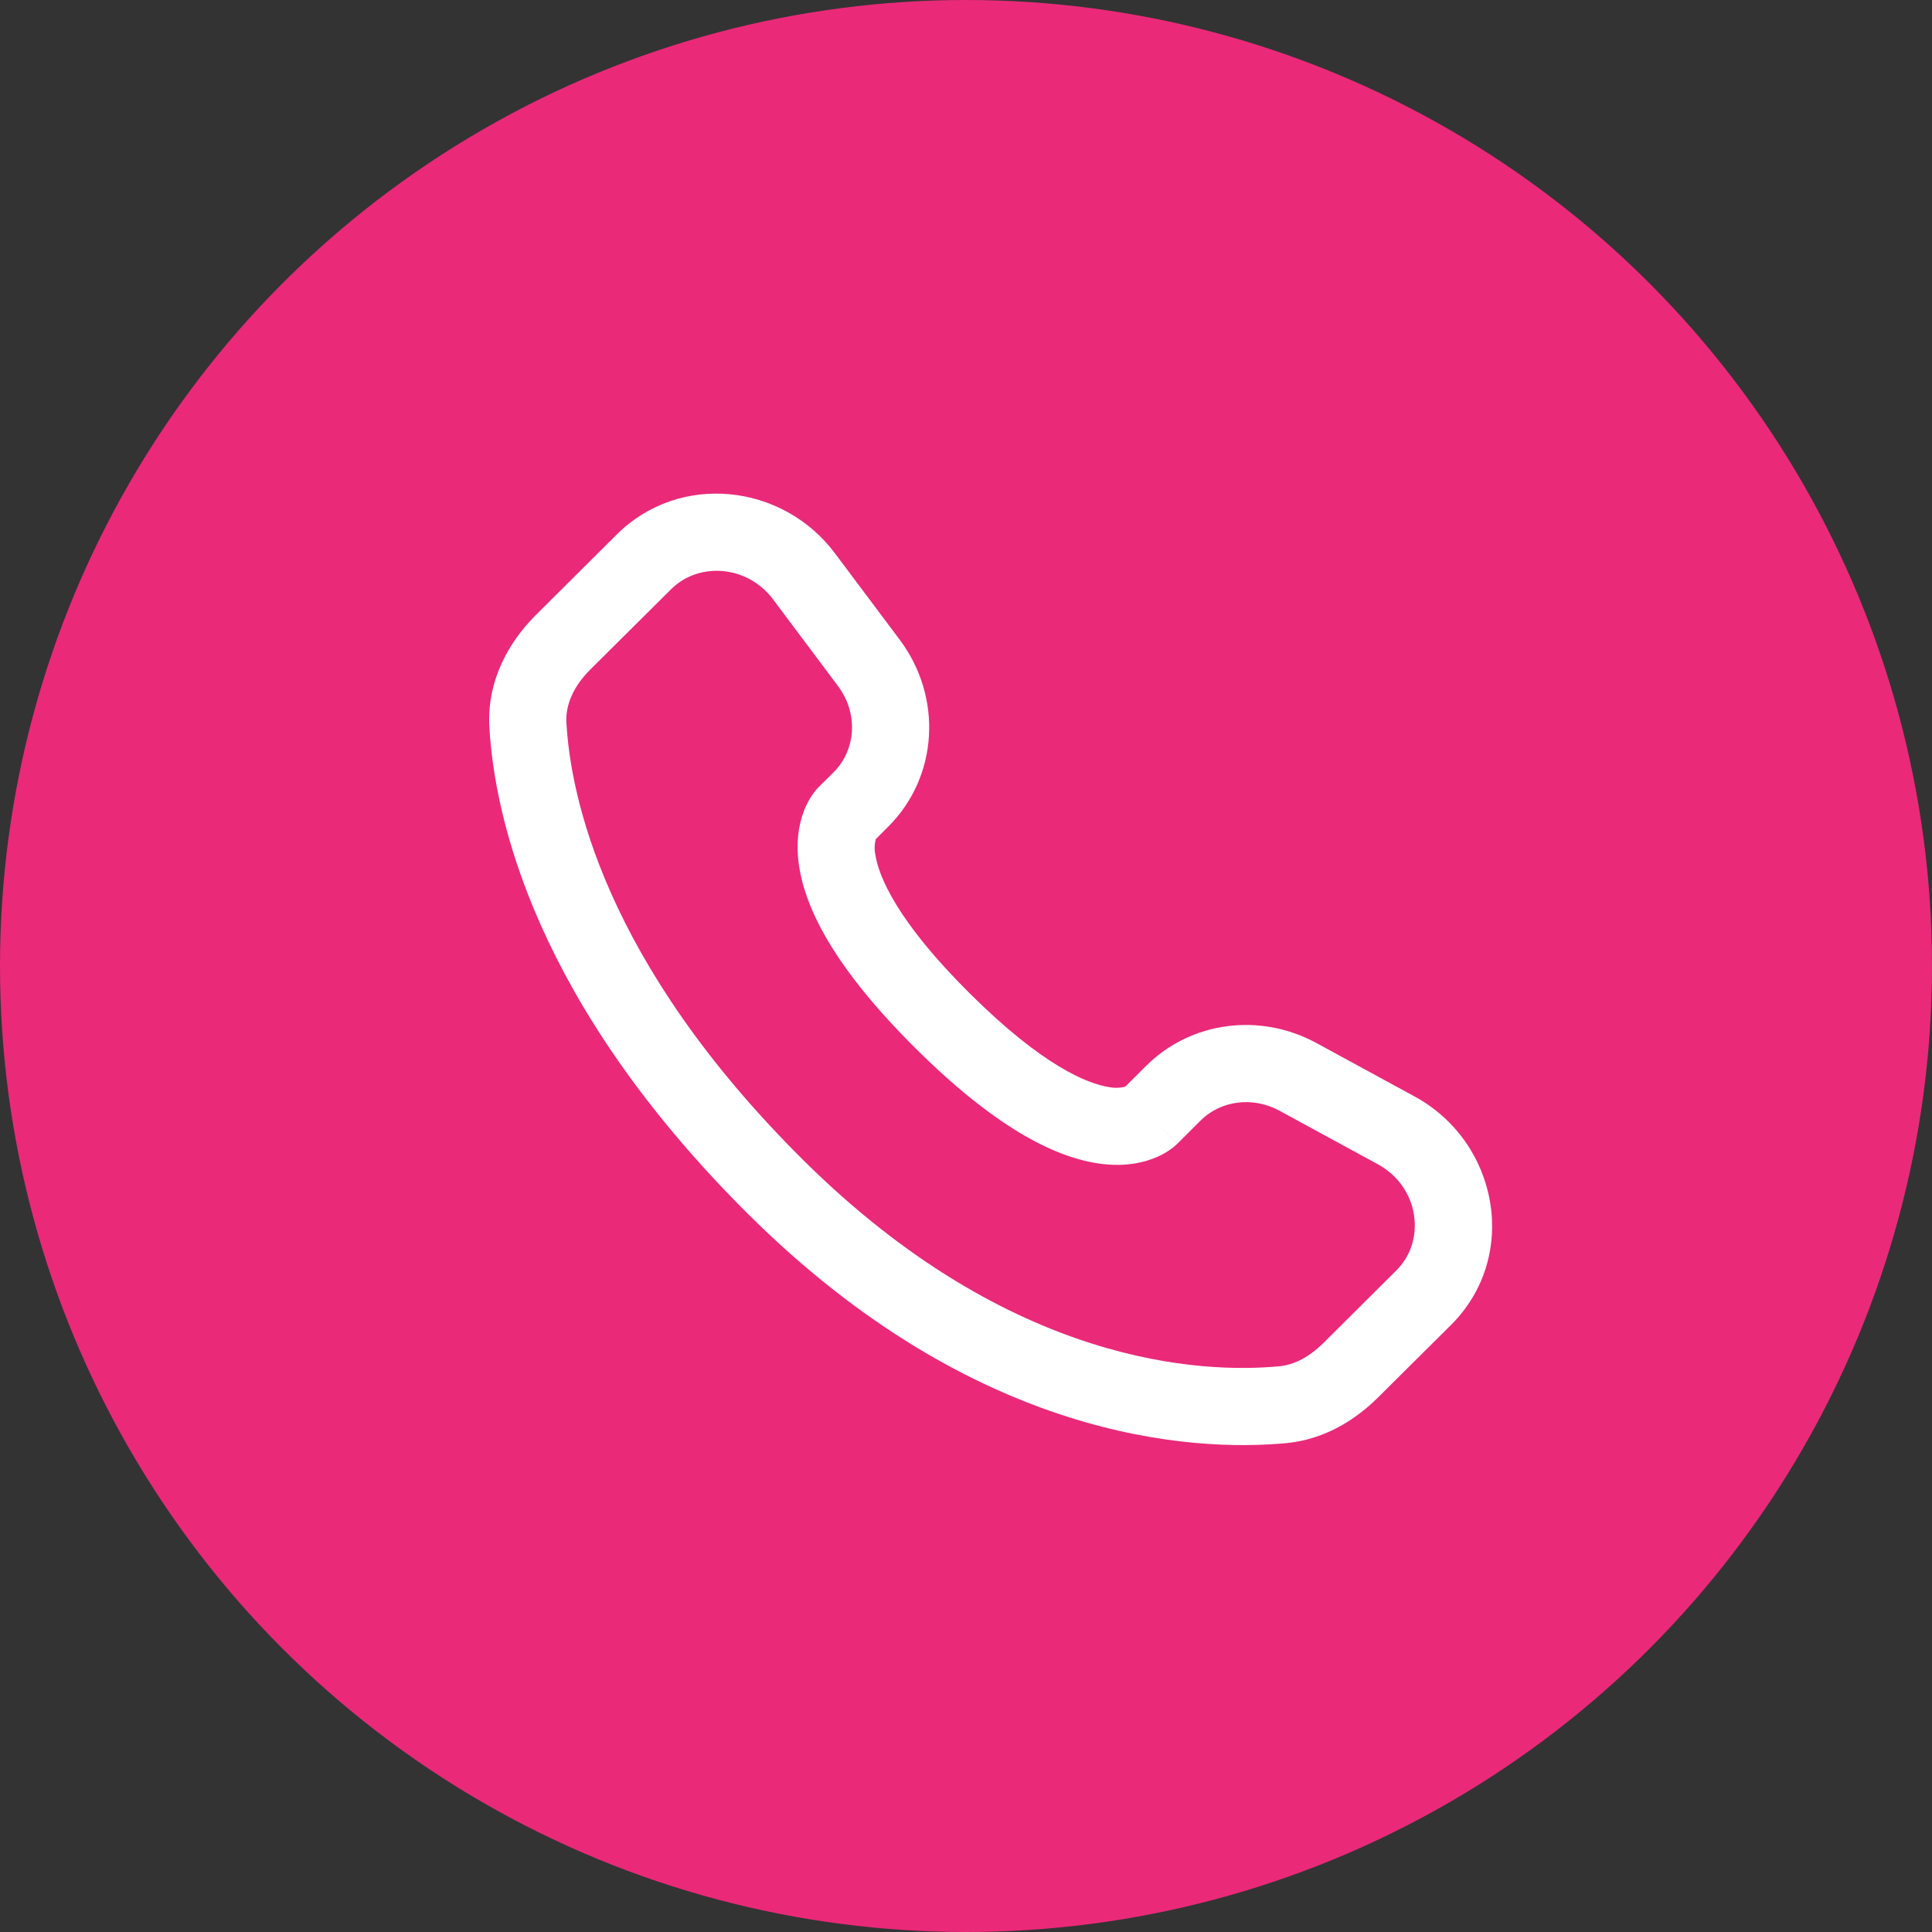
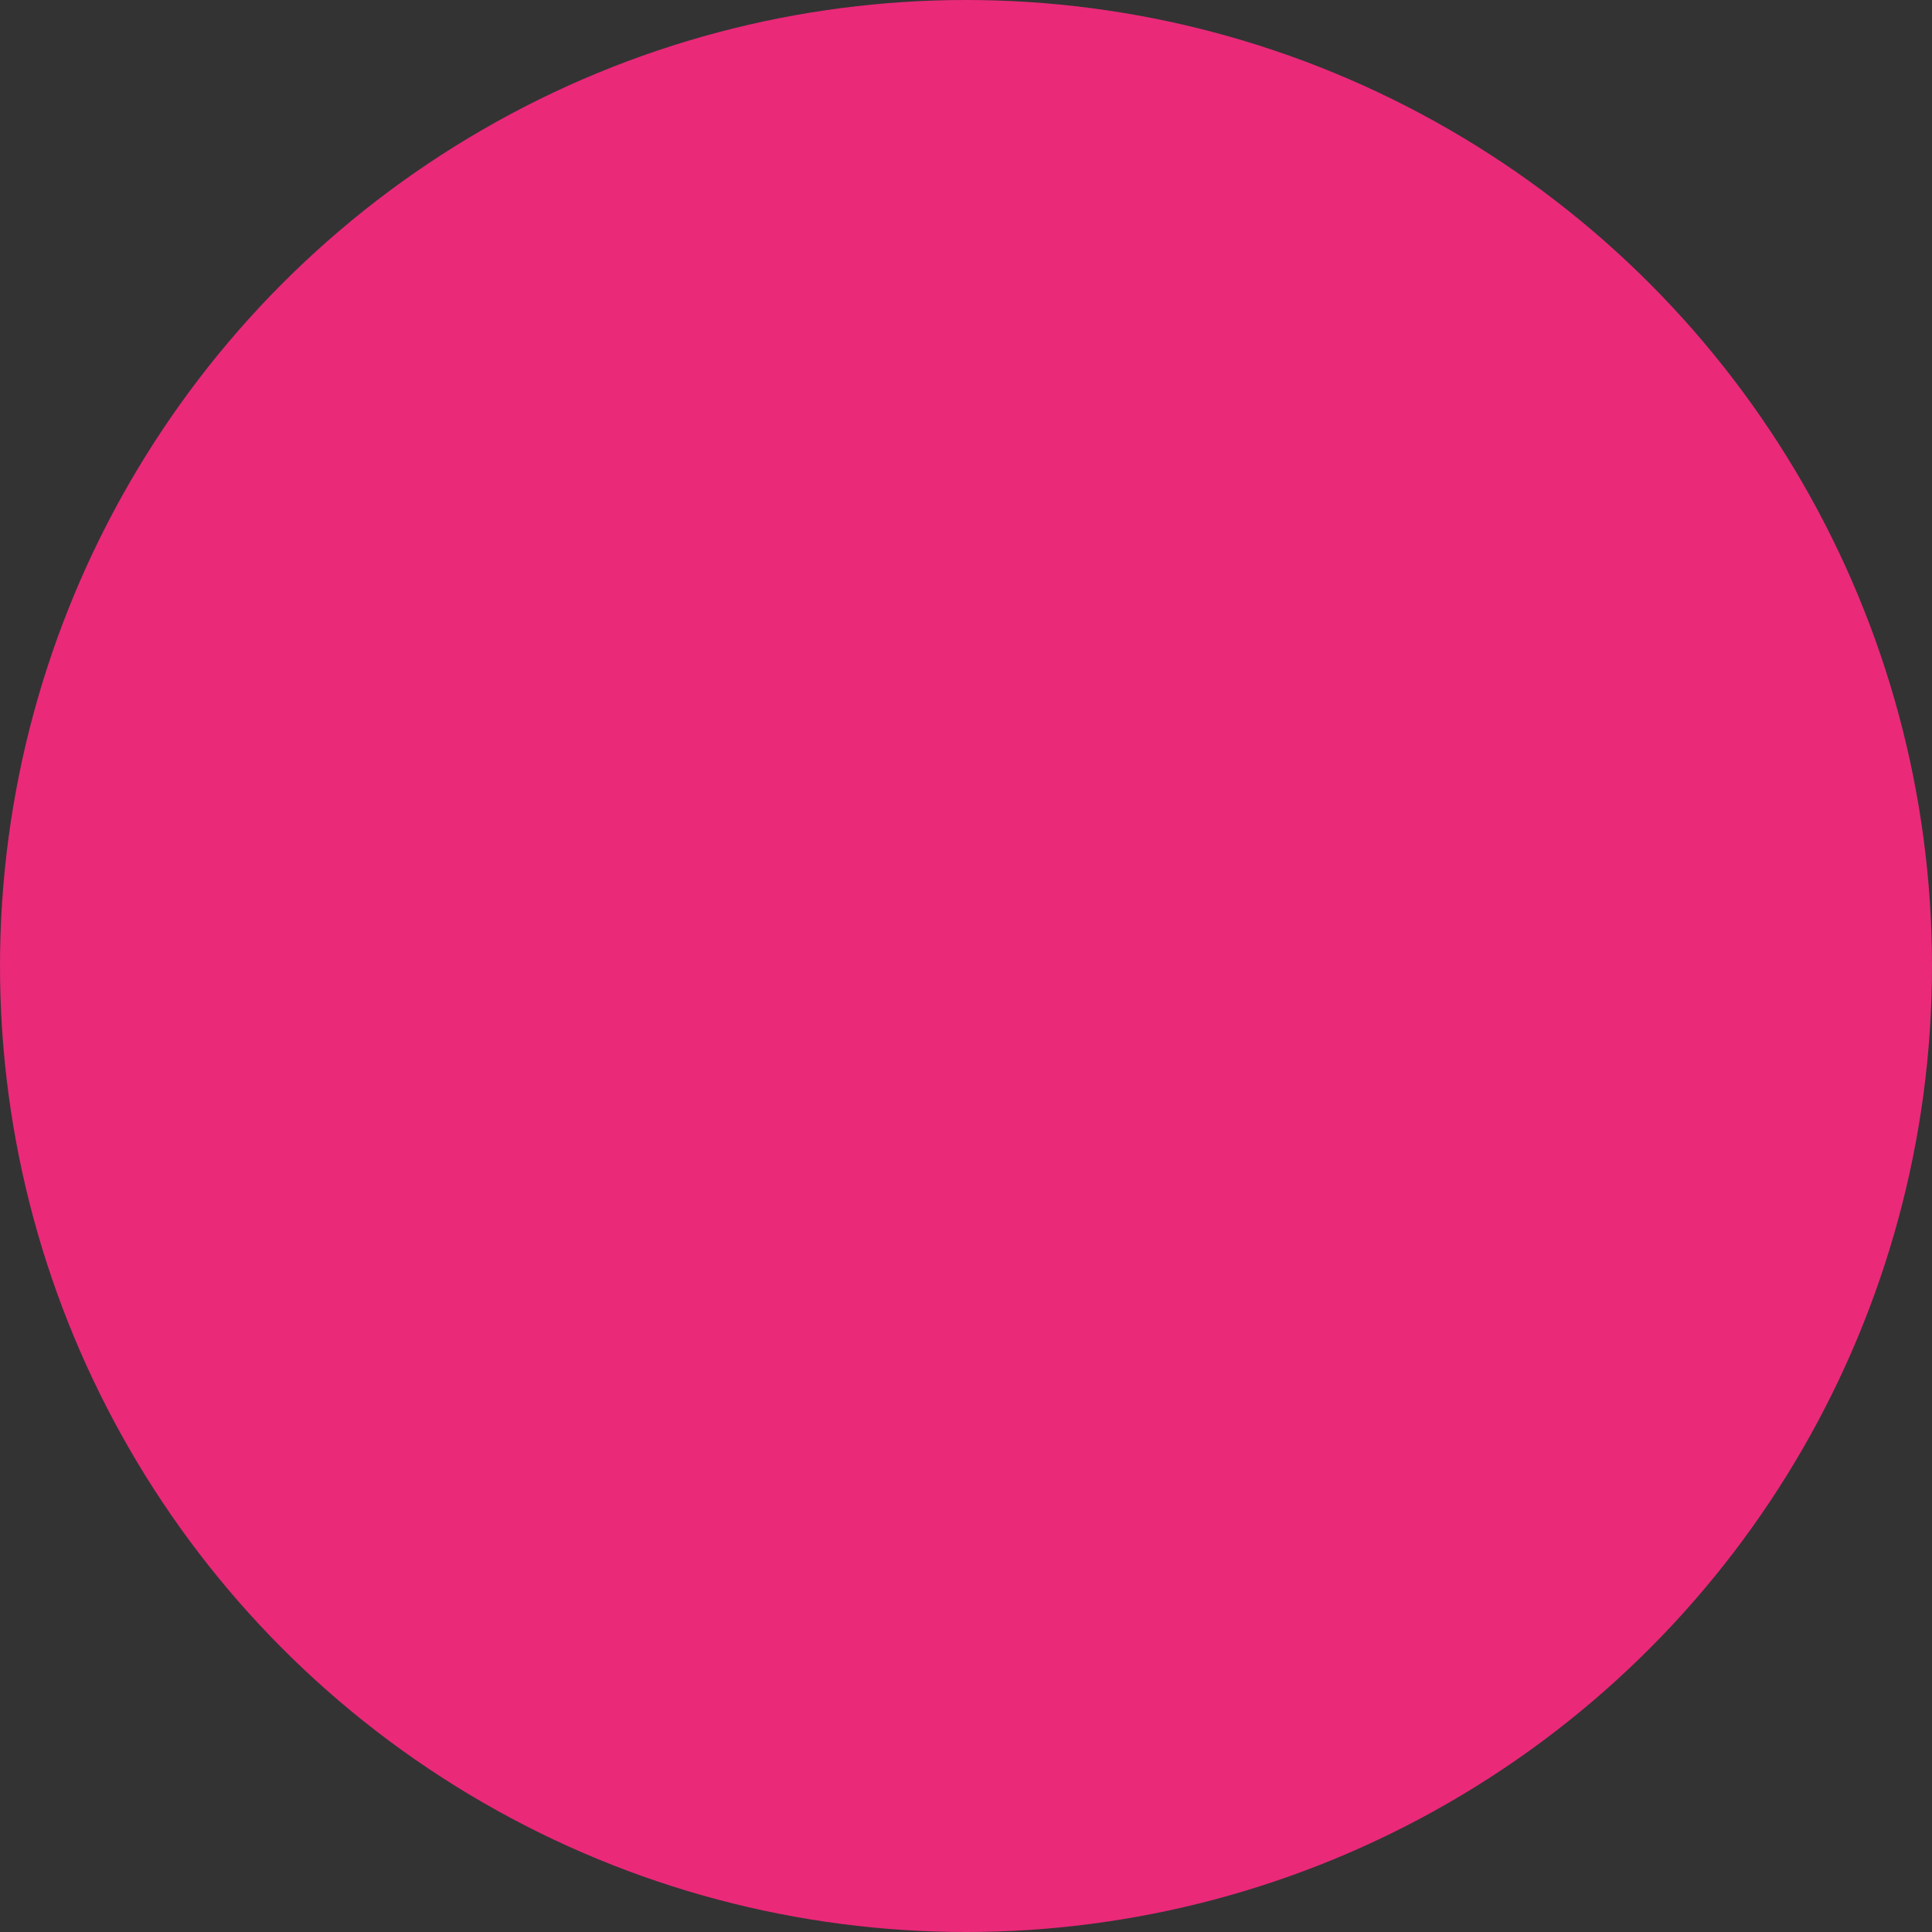
<svg xmlns="http://www.w3.org/2000/svg" width="72" height="72" viewBox="0 0 72 72" fill="none">
  <rect x="0" y="0" width="72" height="72" fill="#333333" stroke="none" />
  <circle cx="36" cy="36" r="36" fill="#EA2979" />
-   <path fill-rule="evenodd" clip-rule="evenodd" d="M22.988 19.916C25.321 17.597 29.162 18.009 31.115 20.619L33.534 23.847C35.125 25.971 34.983 28.938 33.095 30.814L32.639 31.27C32.587 31.462 32.582 31.663 32.623 31.857C32.744 32.639 33.398 34.295 36.135 37.017C38.872 39.738 40.539 40.39 41.333 40.513C41.533 40.553 41.739 40.547 41.936 40.495L42.718 39.717C44.397 38.05 46.973 37.737 49.051 38.866L52.712 40.859C55.849 42.561 56.641 46.824 54.073 49.379L51.349 52.085C50.49 52.938 49.337 53.649 47.93 53.782C44.461 54.105 36.378 53.691 27.881 45.245C19.952 37.36 18.43 30.483 18.237 27.094C18.141 25.38 18.95 23.931 19.981 22.908L22.988 19.916ZM28.815 22.343C27.843 21.045 26.034 20.941 25.014 21.955L22.005 24.945C21.372 25.574 21.07 26.268 21.108 26.931C21.261 29.624 22.488 35.828 29.909 43.207C37.695 50.947 44.884 51.179 47.663 50.918C48.231 50.866 48.794 50.571 49.321 50.048L52.043 47.34C53.151 46.239 52.907 44.235 51.34 43.384L47.679 41.392C46.667 40.844 45.482 41.024 44.746 41.756L43.874 42.625L42.858 41.605C43.874 42.625 43.872 42.627 43.87 42.627L43.868 42.63L43.863 42.636L43.849 42.648L43.821 42.675C43.74 42.75 43.652 42.818 43.56 42.878C43.407 42.979 43.203 43.092 42.948 43.186C42.431 43.38 41.745 43.483 40.898 43.353C39.236 43.098 37.034 41.965 34.107 39.056C31.182 36.146 30.04 33.958 29.783 32.298C29.651 31.451 29.756 30.764 29.951 30.247C30.059 29.956 30.213 29.684 30.408 29.442L30.469 29.375L30.496 29.346L30.507 29.334L30.513 29.329L30.517 29.325L31.069 28.777C31.889 27.958 32.004 26.603 31.232 25.57L28.815 22.343Z" fill="white" />
</svg>